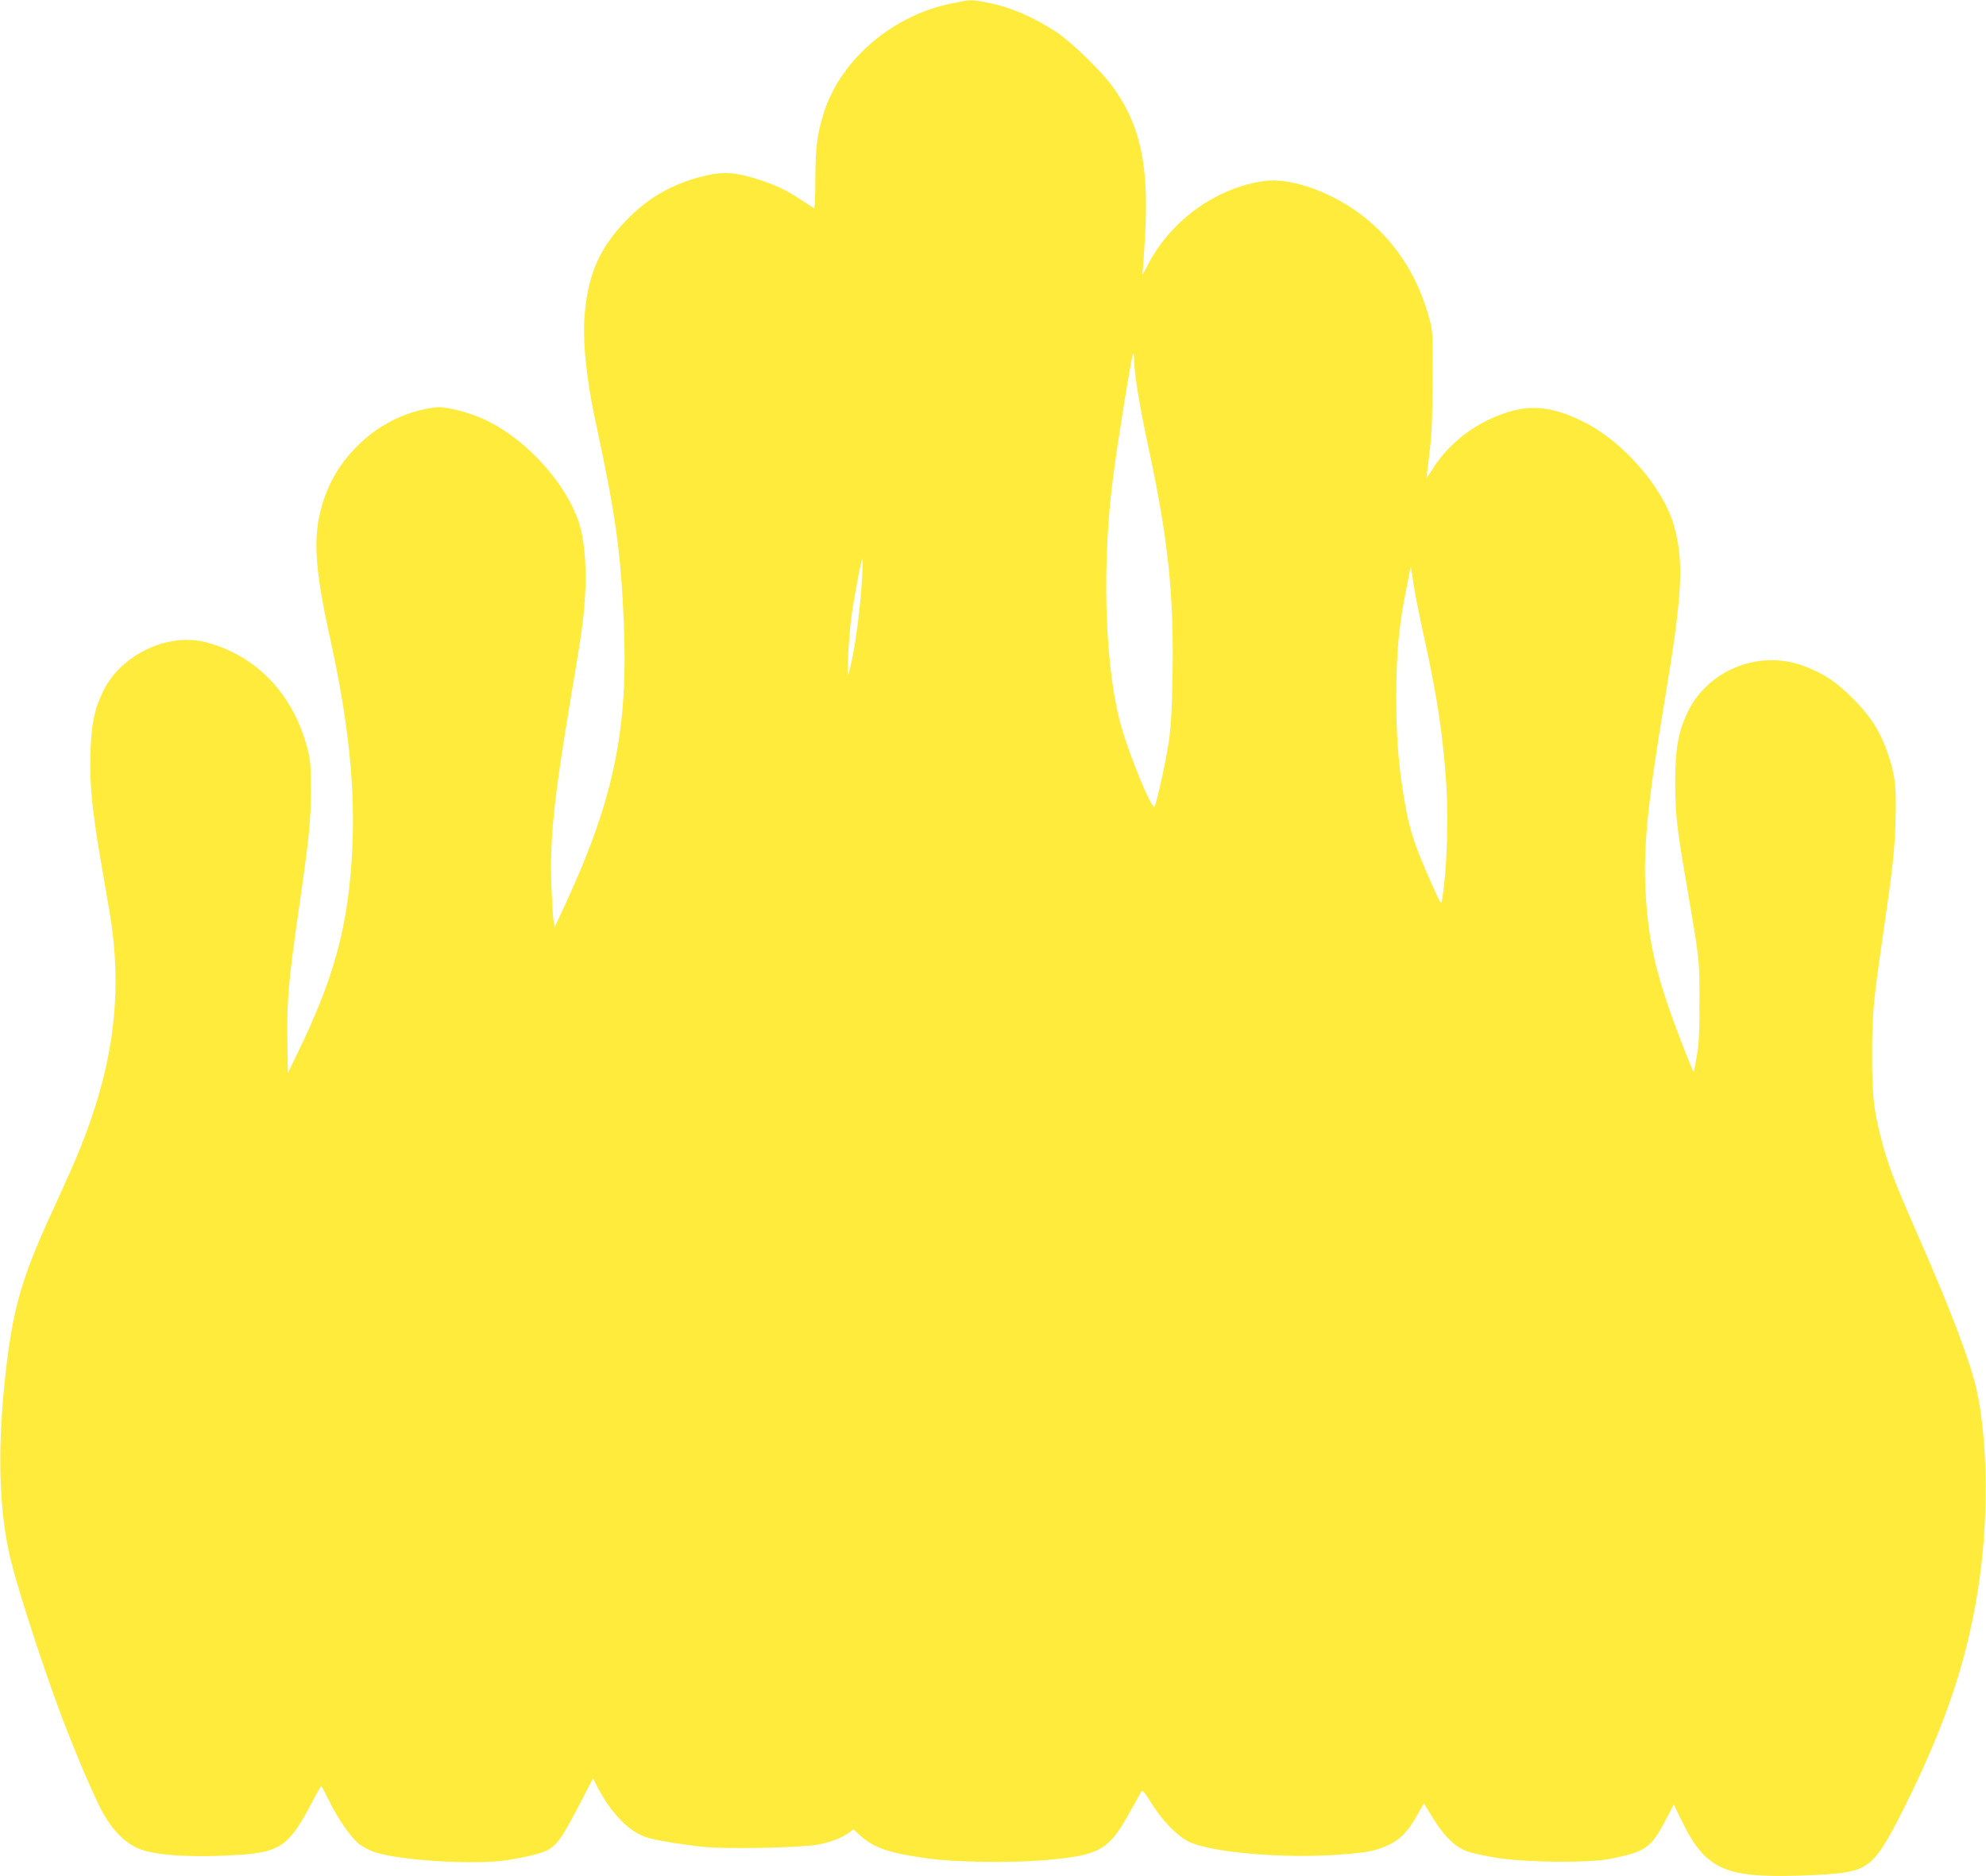
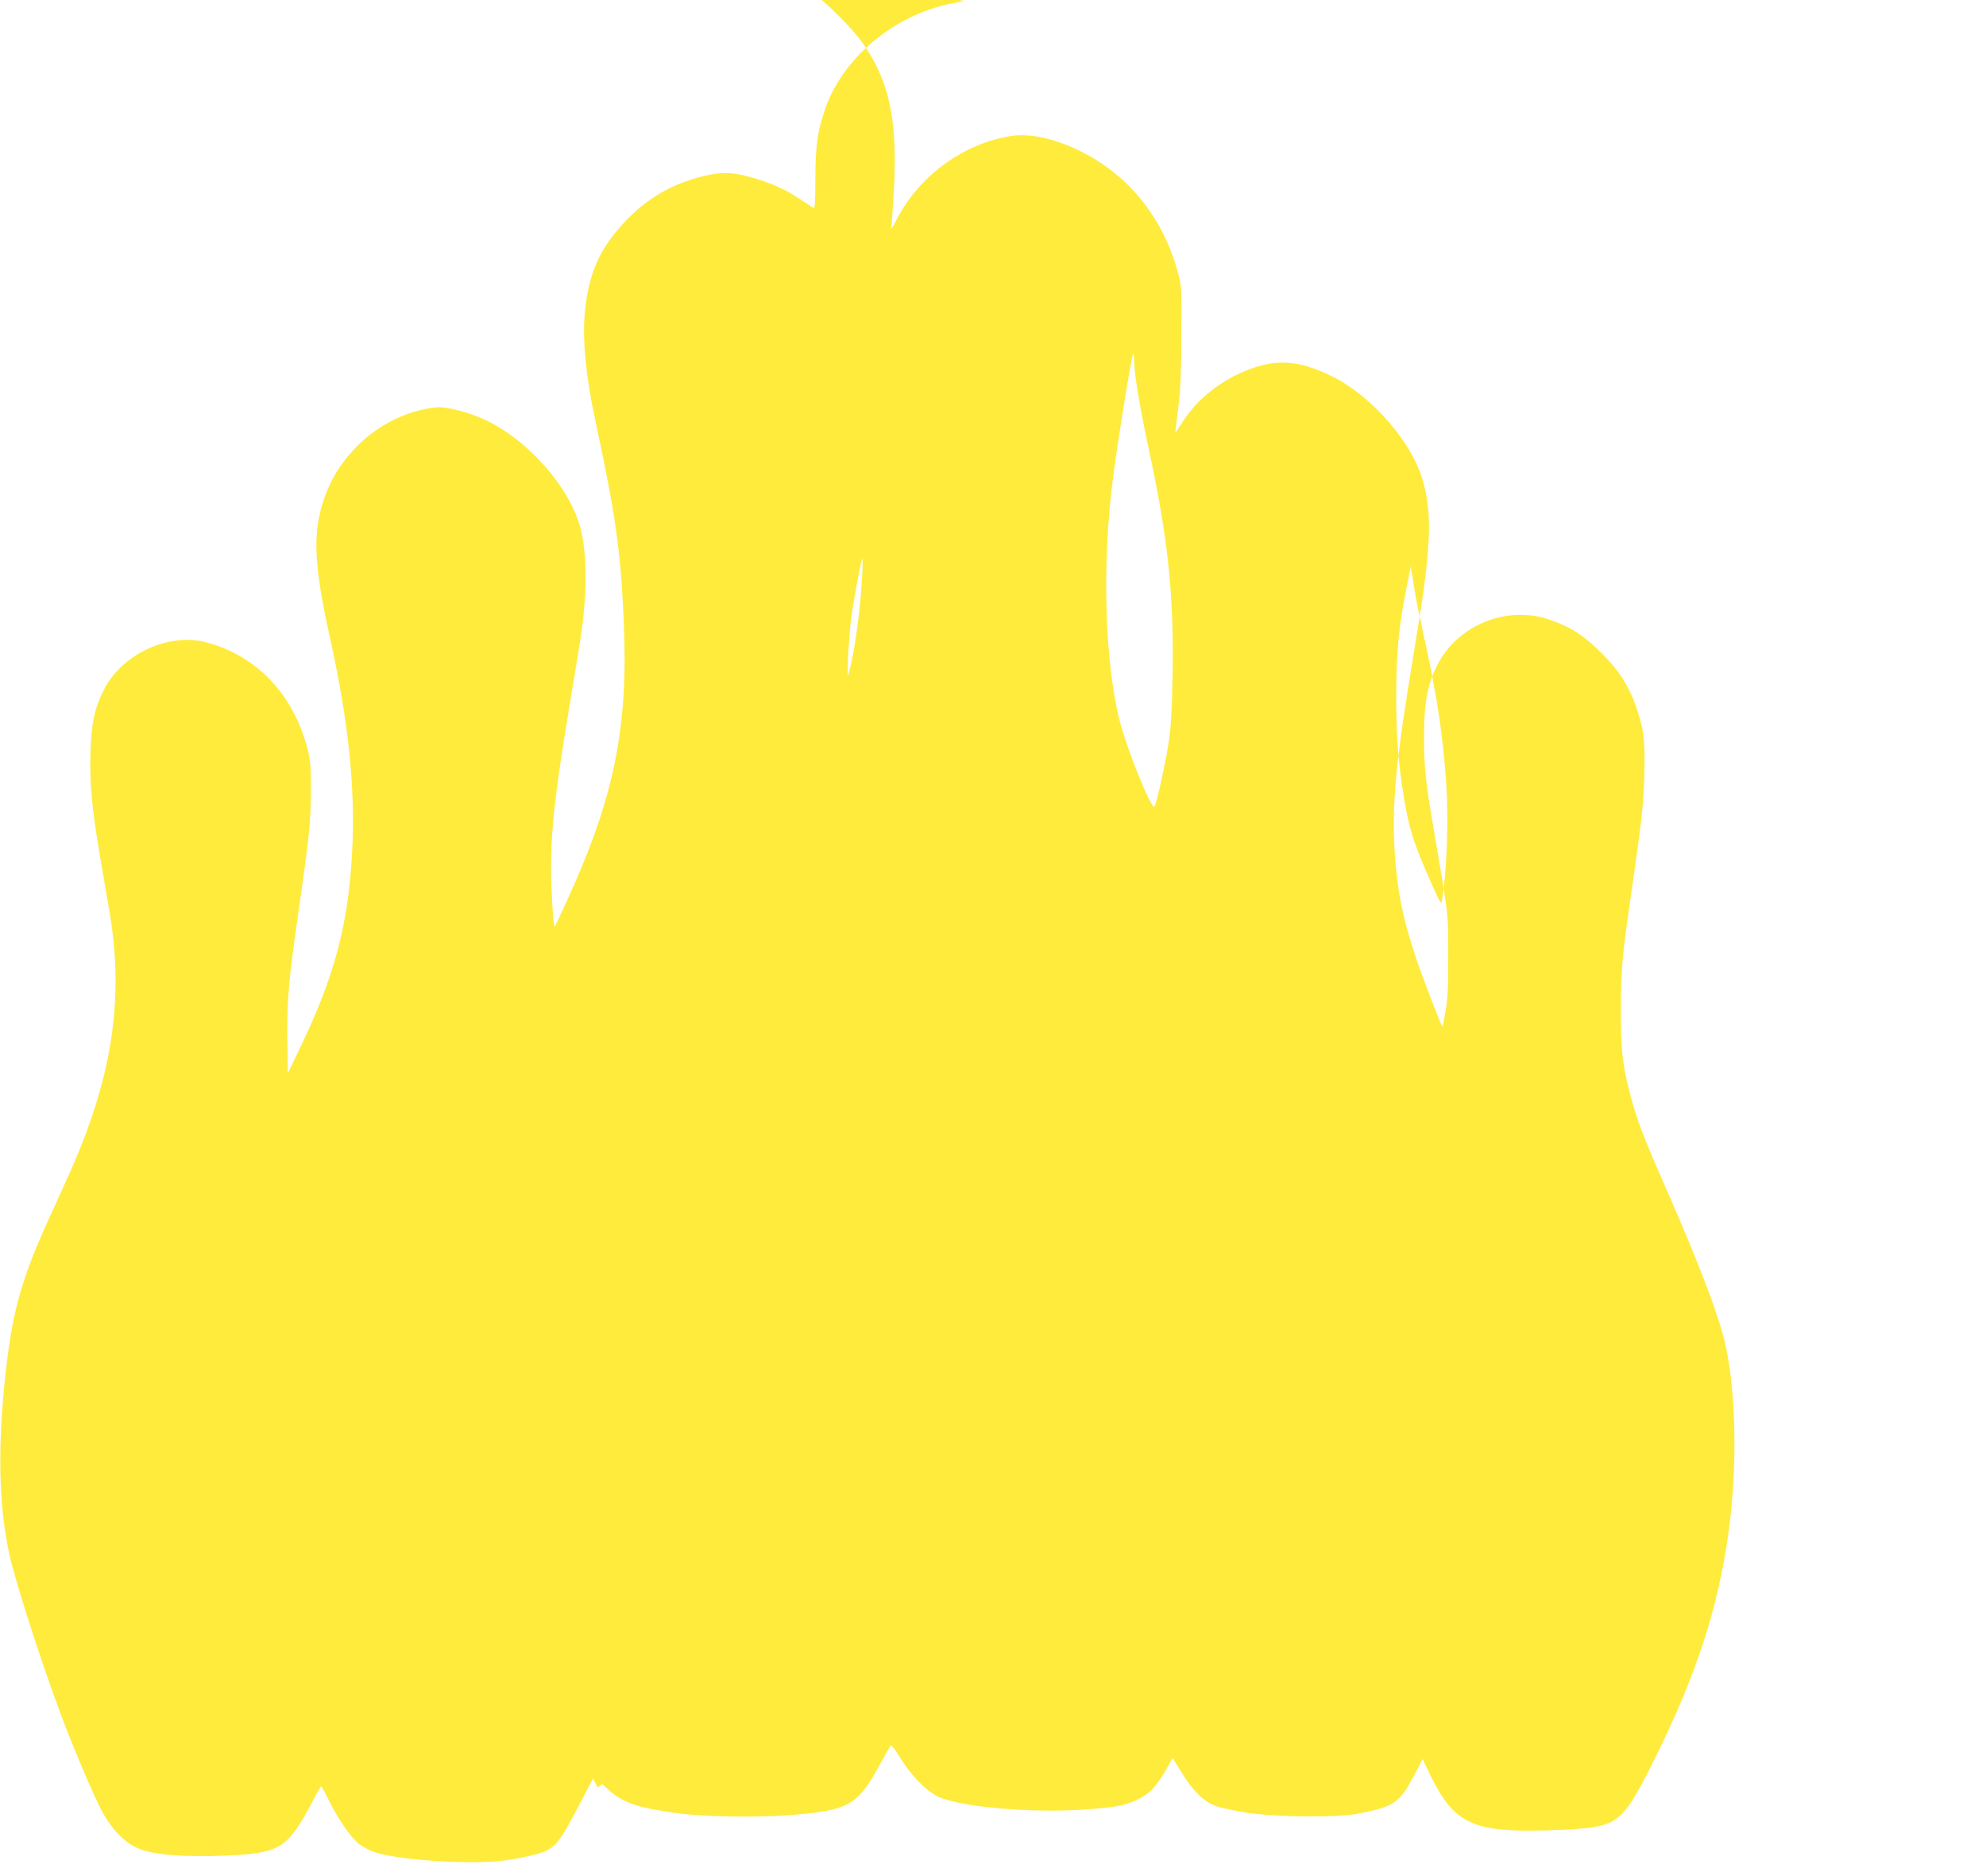
<svg xmlns="http://www.w3.org/2000/svg" version="1.0" width="1280pt" height="1209pt" viewBox="0 0 1280 1209" preserveAspectRatio="xMidYMid meet">
  <g transform="translate(0,1209) scale(0.1,-0.1)" fill="#ffeb3b" stroke="none">
-     <path d="M6215 12084 c-11 -2 -45 -9 -75 -15 -380 -73 -718 -358 -828 -699 -45 -140 -56 -225 -57 -432 0 -128 -3 -194 -10 -190 -5 4 -41 28 -80 53 -94 62 -153 91 -260 127 -146 48 -225 57 -326 37 -221 -45 -395 -140 -546 -298 -168 -176 -240 -337 -264 -595 -16 -171 8 -415 68 -692 130 -605 163 -834 183 -1291 31 -690 -62 -1143 -371 -1814 l-74 -159 -7 39 c-4 22 -10 121 -14 220 -11 304 13 548 121 1195 79 473 83 502 95 671 11 154 1 328 -26 436 -66 267 -340 580 -622 710 -106 49 -254 86 -317 78 -198 -25 -379 -118 -522 -269 -89 -94 -153 -199 -194 -319 -76 -222 -67 -425 40 -907 117 -529 162 -962 141 -1362 -25 -483 -115 -817 -352 -1303 l-63 -130 -3 220 c-3 253 8 377 73 830 67 462 78 573 79 770 0 152 -3 193 -21 265 -90 355 -329 607 -658 692 -243 63 -545 -81 -658 -312 -59 -120 -78 -211 -84 -400 -6 -193 9 -359 62 -670 19 -113 46 -270 60 -350 98 -572 17 -1088 -269 -1717 -29 -65 -87 -193 -129 -284 -171 -379 -227 -580 -271 -979 -51 -458 -45 -833 20 -1145 34 -169 202 -694 339 -1060 81 -216 212 -524 263 -617 74 -135 164 -220 267 -251 119 -37 360 -47 631 -28 251 19 309 61 450 328 32 62 61 113 64 113 3 0 23 -37 45 -82 60 -125 150 -254 203 -293 26 -18 69 -41 97 -50 168 -54 646 -83 854 -51 58 9 140 25 183 37 121 33 145 60 268 294 l102 195 30 -58 c93 -175 206 -288 320 -323 58 -18 244 -48 366 -60 150 -15 626 -5 733 15 81 15 151 42 200 76 l29 22 47 -42 c90 -79 184 -111 433 -145 177 -25 540 -30 755 -11 351 30 410 63 542 301 40 72 76 136 80 143 6 10 26 -15 68 -83 66 -107 163 -206 236 -242 140 -69 610 -110 963 -84 187 14 240 24 322 61 77 35 126 85 185 189 l46 81 59 -96 c73 -118 140 -183 216 -212 32 -12 122 -32 200 -44 193 -30 594 -33 730 -5 223 45 258 69 350 243 l56 107 45 -94 c156 -323 275 -380 764 -365 293 10 372 24 445 79 64 49 116 130 232 362 275 551 416 981 485 1475 58 416 50 897 -19 1212 -40 181 -168 518 -372 982 -163 371 -200 468 -247 651 -45 173 -56 276 -55 535 0 252 8 342 70 765 64 444 76 549 81 745 6 217 -3 291 -55 439 -48 134 -107 226 -217 337 -113 114 -199 170 -335 218 -278 97 -599 -33 -729 -295 -63 -126 -84 -243 -84 -454 0 -205 10 -300 70 -645 90 -530 86 -492 86 -770 1 -196 -3 -278 -17 -355 -9 -54 -18 -100 -20 -102 -5 -5 -137 336 -177 461 -81 247 -113 409 -130 647 -22 317 5 600 126 1323 108 647 119 864 53 1091 -70 244 -325 538 -578 665 -231 116 -389 121 -608 19 -153 -71 -286 -187 -369 -322 -20 -31 -37 -56 -38 -55 -1 2 7 73 18 158 15 120 19 226 20 470 2 312 2 316 -25 411 -92 334 -300 600 -593 756 -175 93 -350 135 -478 115 -309 -48 -593 -256 -740 -540 -31 -62 -38 -70 -33 -42 3 19 10 123 16 230 26 459 -31 719 -213 967 -74 100 -262 282 -358 346 -153 100 -300 163 -449 191 -81 16 -106 17 -145 10z m1095 -2321 c0 -80 36 -295 90 -548 129 -596 167 -956 157 -1488 -4 -222 -10 -323 -25 -422 -21 -136 -76 -386 -91 -412 -16 -30 -178 366 -225 555 -97 381 -114 1018 -42 1567 29 228 121 795 129 795 4 0 7 -21 7 -47z m-1754 -1395 c-11 -208 -46 -464 -81 -598 -14 -53 -14 -51 -9 85 3 77 12 189 20 250 16 124 65 385 72 385 3 0 2 -55 -2 -122z m3565 -103 c6 -38 31 -158 54 -265 85 -382 124 -638 146 -955 16 -237 4 -576 -27 -754 -5 -32 -9 -26 -63 95 -128 286 -156 381 -195 644 -26 178 -37 346 -37 565 0 291 16 457 66 707 14 70 26 131 26 135 1 5 5 -17 10 -47 4 -30 13 -86 20 -125z" />
+     <path d="M6215 12084 c-11 -2 -45 -9 -75 -15 -380 -73 -718 -358 -828 -699 -45 -140 -56 -225 -57 -432 0 -128 -3 -194 -10 -190 -5 4 -41 28 -80 53 -94 62 -153 91 -260 127 -146 48 -225 57 -326 37 -221 -45 -395 -140 -546 -298 -168 -176 -240 -337 -264 -595 -16 -171 8 -415 68 -692 130 -605 163 -834 183 -1291 31 -690 -62 -1143 -371 -1814 l-74 -159 -7 39 c-4 22 -10 121 -14 220 -11 304 13 548 121 1195 79 473 83 502 95 671 11 154 1 328 -26 436 -66 267 -340 580 -622 710 -106 49 -254 86 -317 78 -198 -25 -379 -118 -522 -269 -89 -94 -153 -199 -194 -319 -76 -222 -67 -425 40 -907 117 -529 162 -962 141 -1362 -25 -483 -115 -817 -352 -1303 l-63 -130 -3 220 c-3 253 8 377 73 830 67 462 78 573 79 770 0 152 -3 193 -21 265 -90 355 -329 607 -658 692 -243 63 -545 -81 -658 -312 -59 -120 -78 -211 -84 -400 -6 -193 9 -359 62 -670 19 -113 46 -270 60 -350 98 -572 17 -1088 -269 -1717 -29 -65 -87 -193 -129 -284 -171 -379 -227 -580 -271 -979 -51 -458 -45 -833 20 -1145 34 -169 202 -694 339 -1060 81 -216 212 -524 263 -617 74 -135 164 -220 267 -251 119 -37 360 -47 631 -28 251 19 309 61 450 328 32 62 61 113 64 113 3 0 23 -37 45 -82 60 -125 150 -254 203 -293 26 -18 69 -41 97 -50 168 -54 646 -83 854 -51 58 9 140 25 183 37 121 33 145 60 268 294 l102 195 30 -58 l29 22 47 -42 c90 -79 184 -111 433 -145 177 -25 540 -30 755 -11 351 30 410 63 542 301 40 72 76 136 80 143 6 10 26 -15 68 -83 66 -107 163 -206 236 -242 140 -69 610 -110 963 -84 187 14 240 24 322 61 77 35 126 85 185 189 l46 81 59 -96 c73 -118 140 -183 216 -212 32 -12 122 -32 200 -44 193 -30 594 -33 730 -5 223 45 258 69 350 243 l56 107 45 -94 c156 -323 275 -380 764 -365 293 10 372 24 445 79 64 49 116 130 232 362 275 551 416 981 485 1475 58 416 50 897 -19 1212 -40 181 -168 518 -372 982 -163 371 -200 468 -247 651 -45 173 -56 276 -55 535 0 252 8 342 70 765 64 444 76 549 81 745 6 217 -3 291 -55 439 -48 134 -107 226 -217 337 -113 114 -199 170 -335 218 -278 97 -599 -33 -729 -295 -63 -126 -84 -243 -84 -454 0 -205 10 -300 70 -645 90 -530 86 -492 86 -770 1 -196 -3 -278 -17 -355 -9 -54 -18 -100 -20 -102 -5 -5 -137 336 -177 461 -81 247 -113 409 -130 647 -22 317 5 600 126 1323 108 647 119 864 53 1091 -70 244 -325 538 -578 665 -231 116 -389 121 -608 19 -153 -71 -286 -187 -369 -322 -20 -31 -37 -56 -38 -55 -1 2 7 73 18 158 15 120 19 226 20 470 2 312 2 316 -25 411 -92 334 -300 600 -593 756 -175 93 -350 135 -478 115 -309 -48 -593 -256 -740 -540 -31 -62 -38 -70 -33 -42 3 19 10 123 16 230 26 459 -31 719 -213 967 -74 100 -262 282 -358 346 -153 100 -300 163 -449 191 -81 16 -106 17 -145 10z m1095 -2321 c0 -80 36 -295 90 -548 129 -596 167 -956 157 -1488 -4 -222 -10 -323 -25 -422 -21 -136 -76 -386 -91 -412 -16 -30 -178 366 -225 555 -97 381 -114 1018 -42 1567 29 228 121 795 129 795 4 0 7 -21 7 -47z m-1754 -1395 c-11 -208 -46 -464 -81 -598 -14 -53 -14 -51 -9 85 3 77 12 189 20 250 16 124 65 385 72 385 3 0 2 -55 -2 -122z m3565 -103 c6 -38 31 -158 54 -265 85 -382 124 -638 146 -955 16 -237 4 -576 -27 -754 -5 -32 -9 -26 -63 95 -128 286 -156 381 -195 644 -26 178 -37 346 -37 565 0 291 16 457 66 707 14 70 26 131 26 135 1 5 5 -17 10 -47 4 -30 13 -86 20 -125z" />
  </g>
</svg>